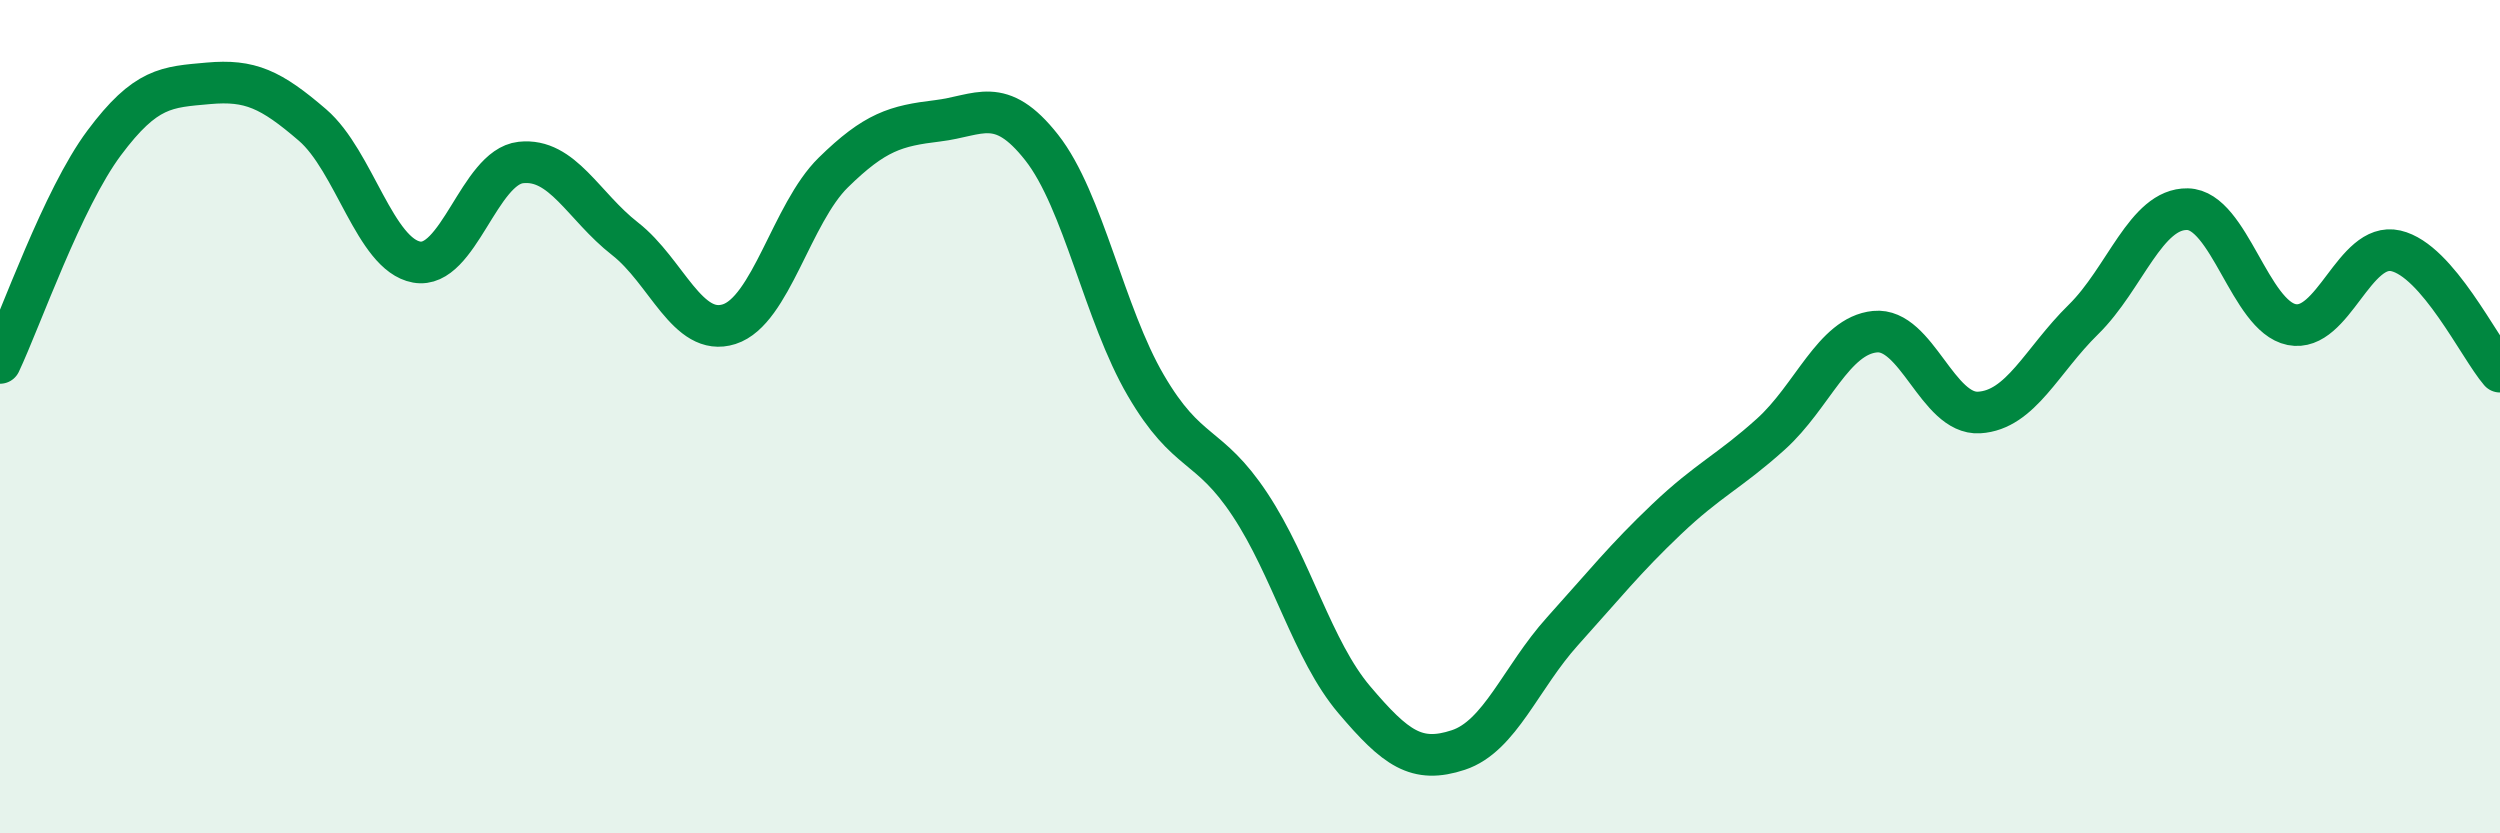
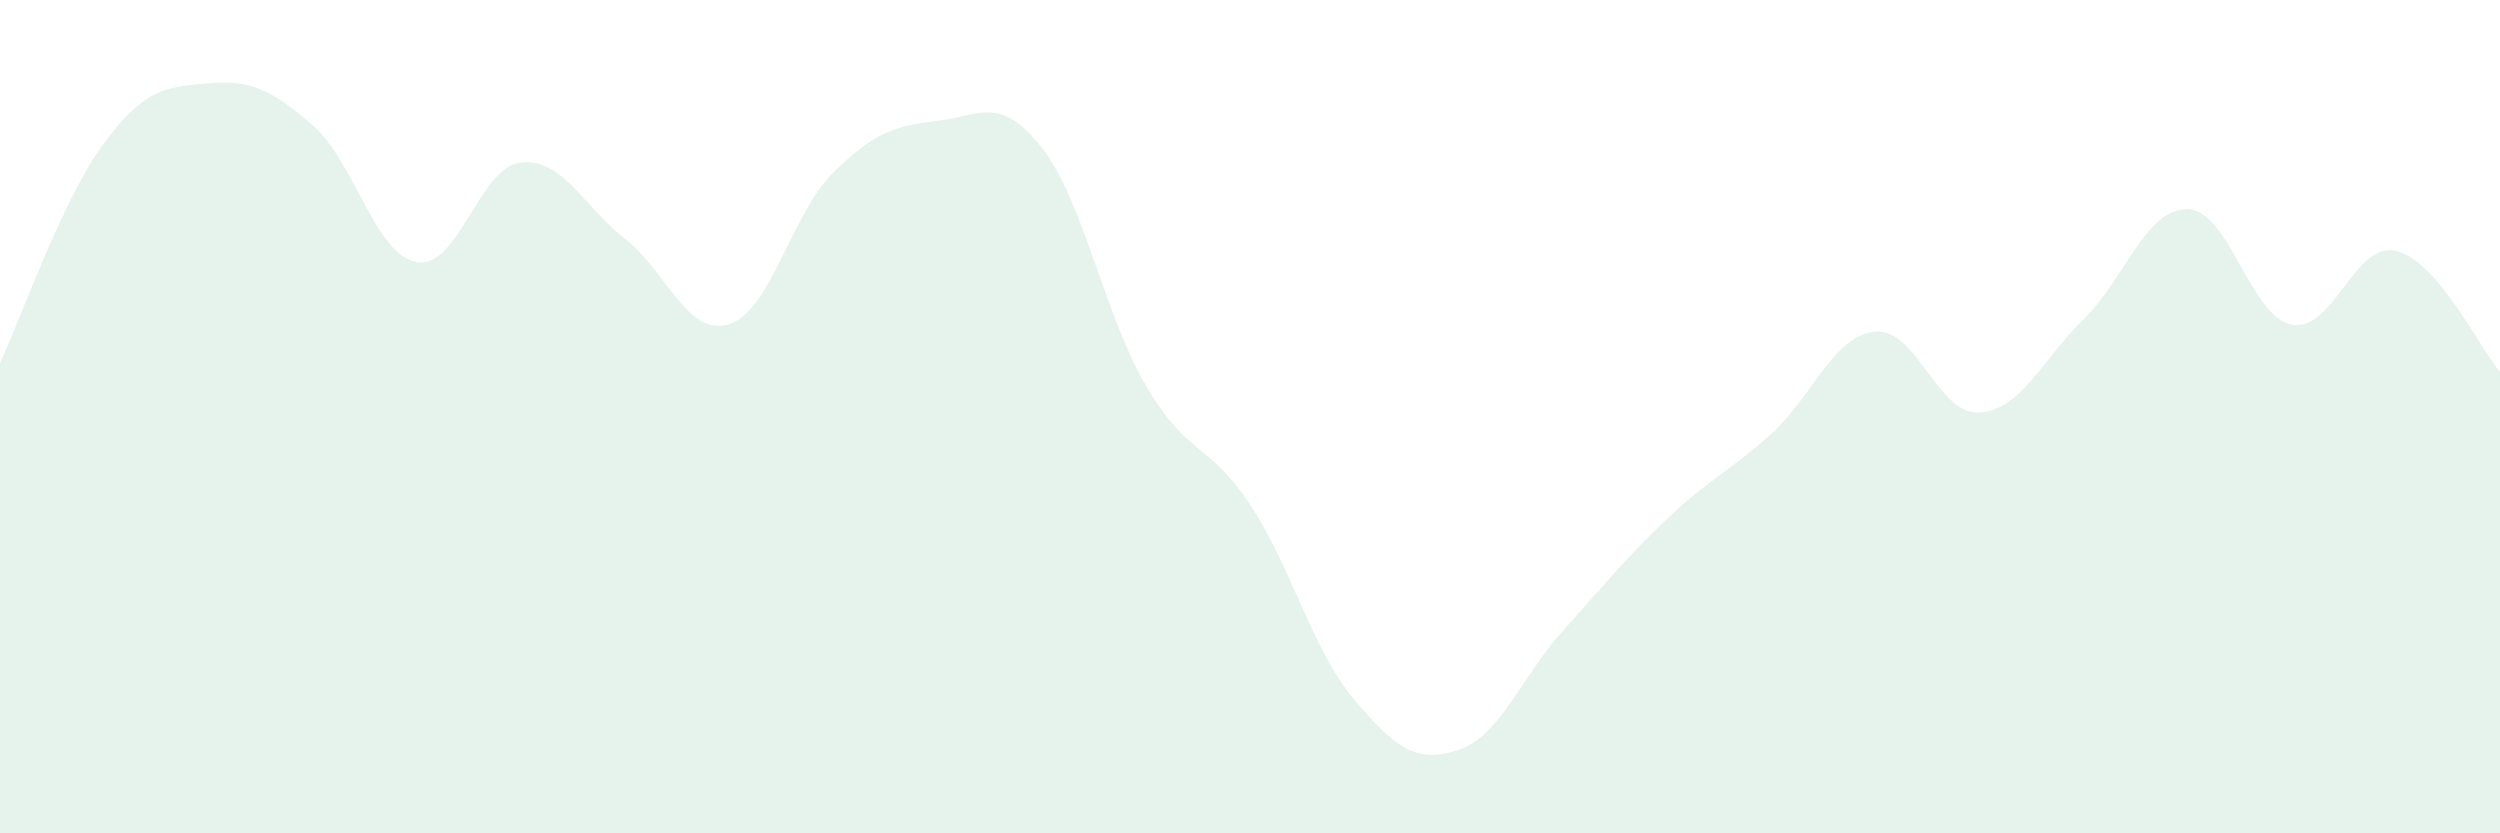
<svg xmlns="http://www.w3.org/2000/svg" width="60" height="20" viewBox="0 0 60 20">
  <path d="M 0,8.71 C 0.5,7.65 1.5,4.77 2.5,3.43 C 3.5,2.09 4,2.09 5,2 C 6,1.91 6.5,2.14 7.5,3 C 8.5,3.86 9,6.11 10,6.29 C 11,6.47 11.5,4.01 12.5,3.9 C 13.5,3.79 14,4.95 15,5.73 C 16,6.51 16.5,8.1 17.5,7.78 C 18.5,7.46 19,5.12 20,4.14 C 21,3.16 21.5,3.02 22.5,2.9 C 23.5,2.78 24,2.27 25,3.54 C 26,4.81 26.5,7.54 27.5,9.25 C 28.5,10.96 29,10.6 30,12.11 C 31,13.62 31.5,15.61 32.5,16.79 C 33.5,17.97 34,18.33 35,18 C 36,17.67 36.5,16.26 37.5,15.15 C 38.5,14.04 39,13.41 40,12.46 C 41,11.51 41.5,11.32 42.5,10.42 C 43.5,9.52 44,8.06 45,7.96 C 46,7.86 46.5,9.96 47.5,9.9 C 48.5,9.84 49,8.65 50,7.67 C 51,6.69 51.5,5 52.5,5.02 C 53.5,5.04 54,7.59 55,7.79 C 56,7.99 56.5,5.79 57.5,6.02 C 58.5,6.25 59.5,8.34 60,8.92L60 20L0 20Z" fill="#008740" opacity="0.1" stroke-linecap="round" stroke-linejoin="round" />
-   <path d="M 0,8.71 C 0.5,7.65 1.5,4.77 2.5,3.43 C 3.5,2.09 4,2.09 5,2 C 6,1.91 6.5,2.14 7.5,3 C 8.5,3.86 9,6.11 10,6.29 C 11,6.47 11.5,4.01 12.5,3.9 C 13.5,3.79 14,4.95 15,5.73 C 16,6.51 16.5,8.1 17.5,7.78 C 18.5,7.46 19,5.12 20,4.14 C 21,3.16 21.5,3.02 22.5,2.9 C 23.5,2.78 24,2.27 25,3.54 C 26,4.81 26.5,7.54 27.5,9.25 C 28.5,10.96 29,10.6 30,12.11 C 31,13.62 31.5,15.61 32.5,16.79 C 33.5,17.97 34,18.33 35,18 C 36,17.67 36.5,16.26 37.5,15.15 C 38.5,14.04 39,13.41 40,12.46 C 41,11.51 41.5,11.32 42.5,10.42 C 43.5,9.52 44,8.06 45,7.96 C 46,7.86 46.5,9.96 47.5,9.9 C 48.5,9.84 49,8.65 50,7.67 C 51,6.69 51.5,5 52.5,5.02 C 53.5,5.04 54,7.59 55,7.79 C 56,7.99 56.5,5.79 57.5,6.02 C 58.5,6.25 59.5,8.34 60,8.92" stroke="#008740" stroke-width="1" fill="none" stroke-linecap="round" stroke-linejoin="round" />
</svg>